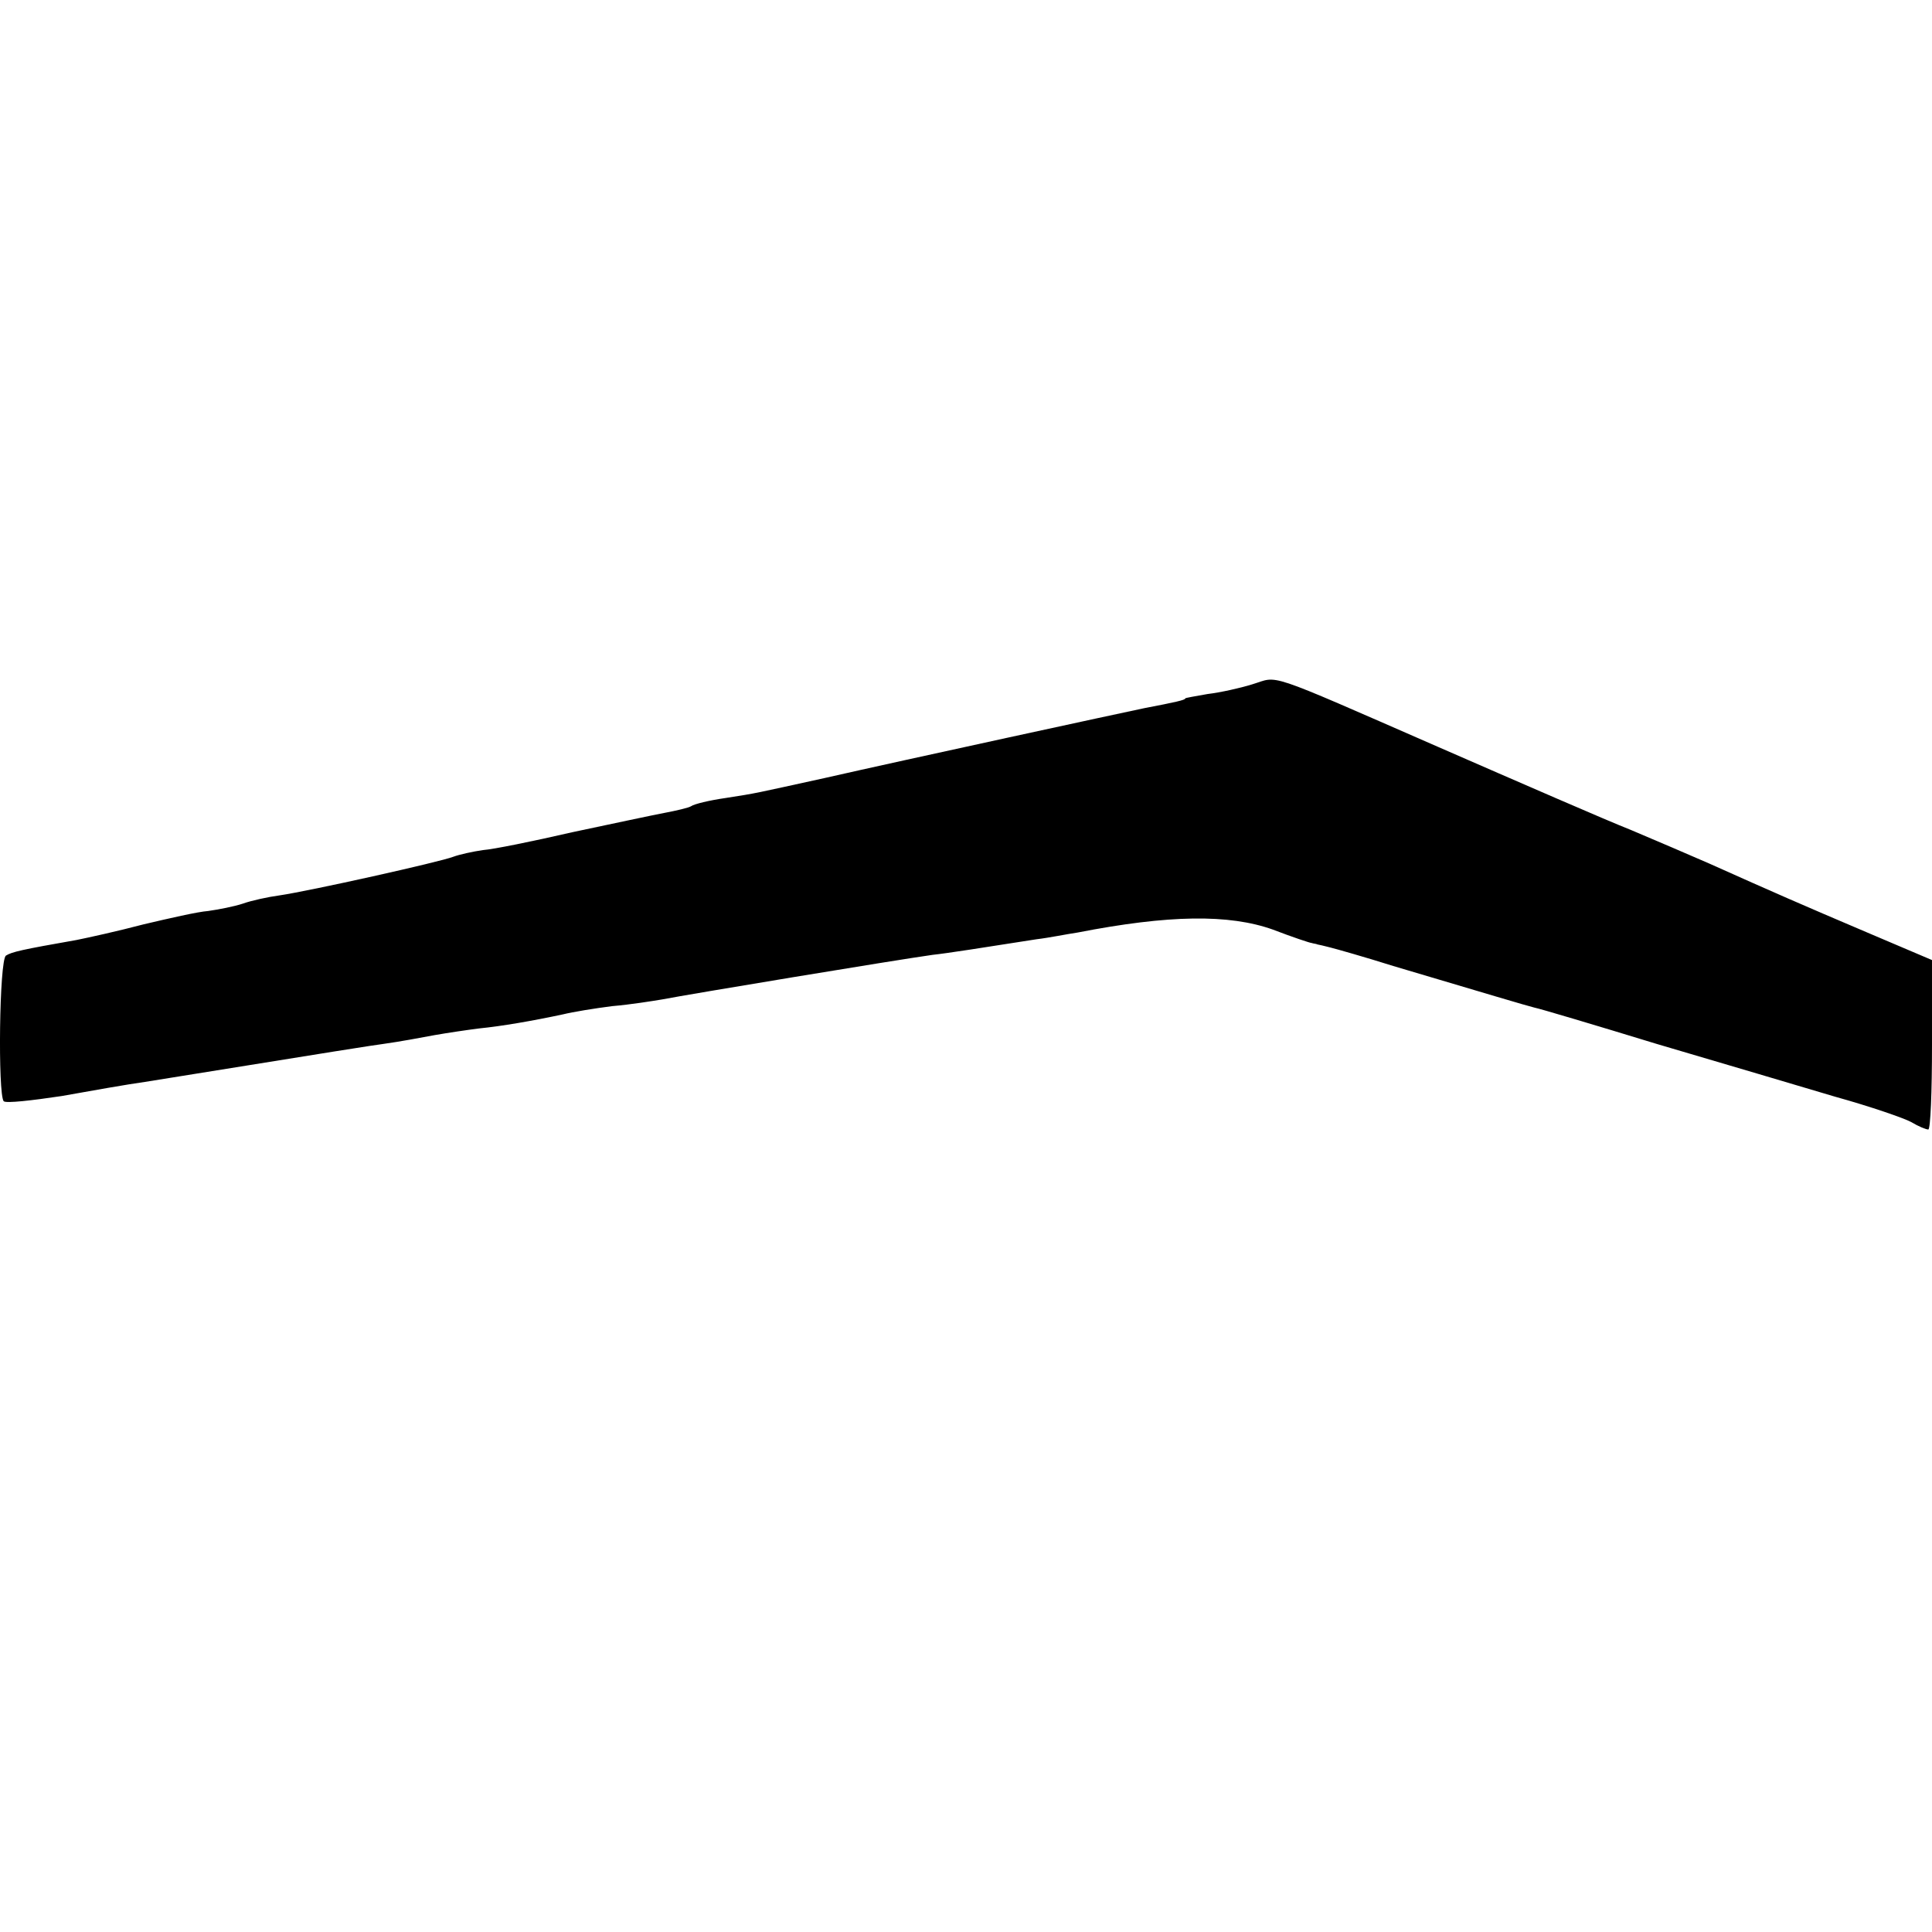
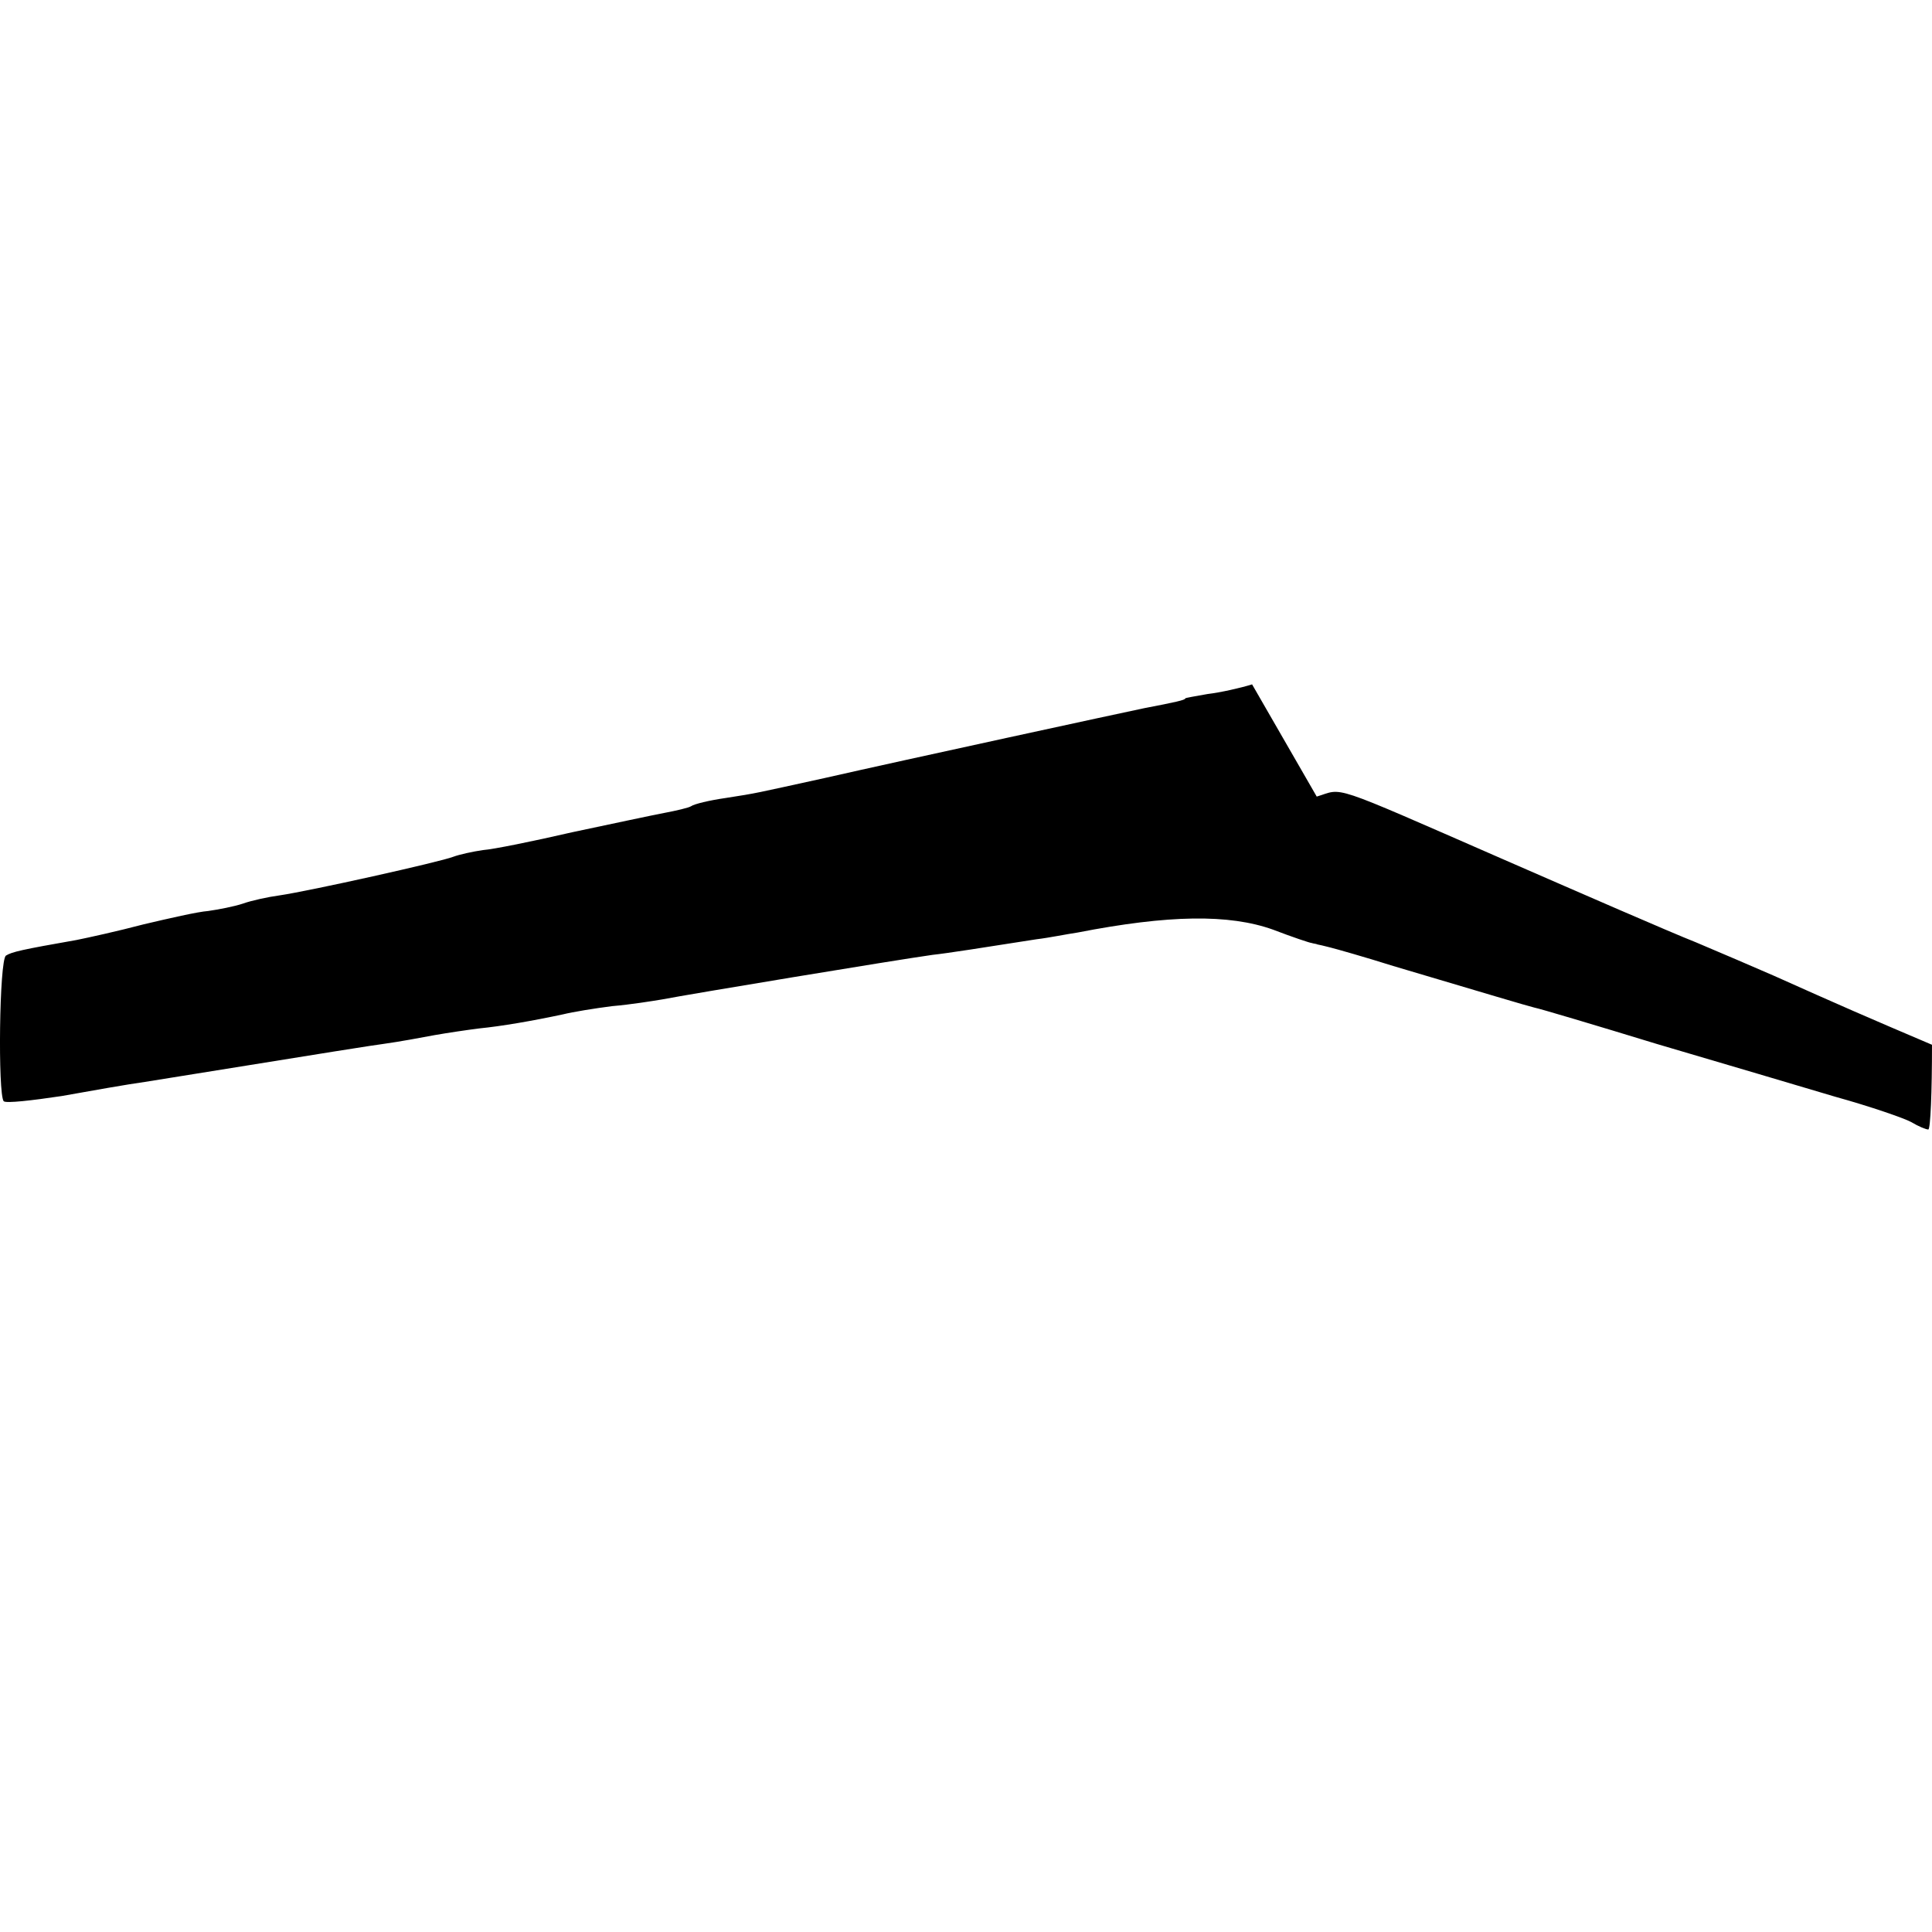
<svg xmlns="http://www.w3.org/2000/svg" version="1.0" width="260pt" height="260pt" viewBox="0 0 260 260" preserveAspectRatio="xMidYMid meet">
  <g transform="translate(0,260) scale(0.1,-0.1)" fill="#000000" stroke="none">
-     <path d="M1685 1679 c-16 -5 -43 -11 -60 -13 -16 -3 -30 -5 -30 -6 0 -2 -13 -5 -55 -13 -29 -6 -320 -69 -430 -94 -96 -21 -89 -20 -134 -27 -21 -3 -42 -8 -46 -11 -3 -2 -20 -6 -36 -9 -16 -3 -72 -15 -124 -26 -52 -12 -106 -23 -120 -24 -14 -2 -32 -6 -40 -9 -18 -7 -193 -46 -234 -52 -15 -2 -38 -7 -49 -11 -12 -4 -33 -8 -47 -10 -14 -1 -53 -10 -87 -18 -34 -9 -75 -18 -90 -21 -74 -13 -87 -16 -95 -21 -9 -6 -11 -187 -3 -196 3 -3 38 1 78 7 39 7 90 16 112 19 74 12 230 37 255 41 14 2 43 7 65 10 22 3 54 9 70 12 17 3 44 7 60 9 30 3 71 10 113 19 12 3 42 8 66 11 24 2 55 7 67 9 36 7 314 53 364 60 19 2 70 10 140 21 17 2 41 7 55 9 123 24 204 25 263 4 26 -10 50 -18 52 -18 3 -1 6 -1 8 -2 1 0 9 -2 17 -4 8 -2 47 -13 85 -25 128 -38 178 -53 190 -56 6 -1 80 -23 165 -49 85 -25 193 -57 240 -71 47 -13 93 -29 102 -34 10 -6 20 -10 23 -10 3 0 5 51 5 114 l0 114 -87 37 c-87 37 -126 54 -213 93 -25 11 -72 31 -105 45 -33 13 -150 64 -260 112 -238 104 -213 95 -250 84z" />
+     <path d="M1685 1679 c-16 -5 -43 -11 -60 -13 -16 -3 -30 -5 -30 -6 0 -2 -13 -5 -55 -13 -29 -6 -320 -69 -430 -94 -96 -21 -89 -20 -134 -27 -21 -3 -42 -8 -46 -11 -3 -2 -20 -6 -36 -9 -16 -3 -72 -15 -124 -26 -52 -12 -106 -23 -120 -24 -14 -2 -32 -6 -40 -9 -18 -7 -193 -46 -234 -52 -15 -2 -38 -7 -49 -11 -12 -4 -33 -8 -47 -10 -14 -1 -53 -10 -87 -18 -34 -9 -75 -18 -90 -21 -74 -13 -87 -16 -95 -21 -9 -6 -11 -187 -3 -196 3 -3 38 1 78 7 39 7 90 16 112 19 74 12 230 37 255 41 14 2 43 7 65 10 22 3 54 9 70 12 17 3 44 7 60 9 30 3 71 10 113 19 12 3 42 8 66 11 24 2 55 7 67 9 36 7 314 53 364 60 19 2 70 10 140 21 17 2 41 7 55 9 123 24 204 25 263 4 26 -10 50 -18 52 -18 3 -1 6 -1 8 -2 1 0 9 -2 17 -4 8 -2 47 -13 85 -25 128 -38 178 -53 190 -56 6 -1 80 -23 165 -49 85 -25 193 -57 240 -71 47 -13 93 -29 102 -34 10 -6 20 -10 23 -10 3 0 5 51 5 114 c-87 37 -126 54 -213 93 -25 11 -72 31 -105 45 -33 13 -150 64 -260 112 -238 104 -213 95 -250 84z" />
  </g>
</svg>